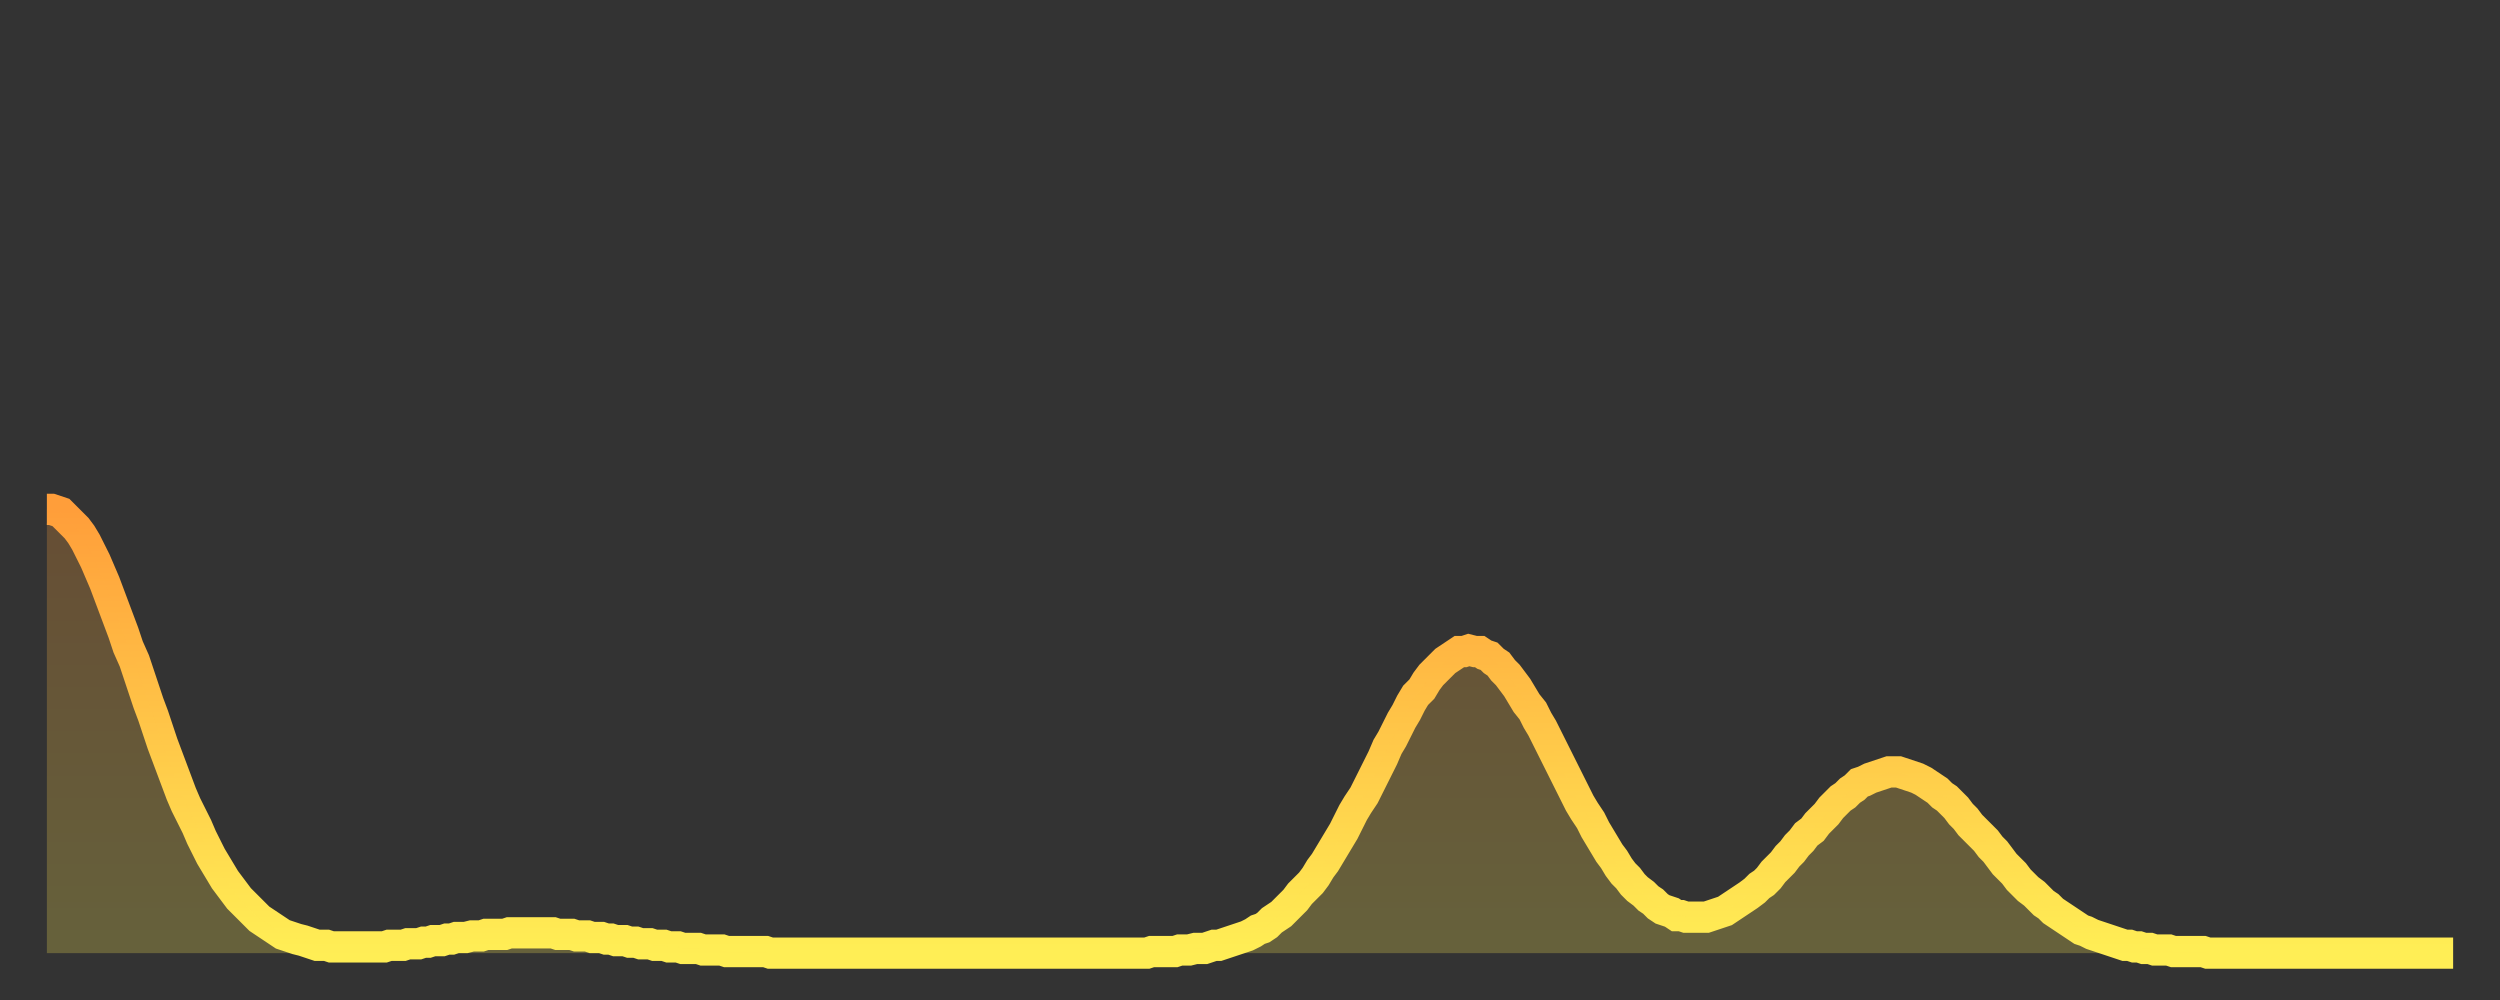
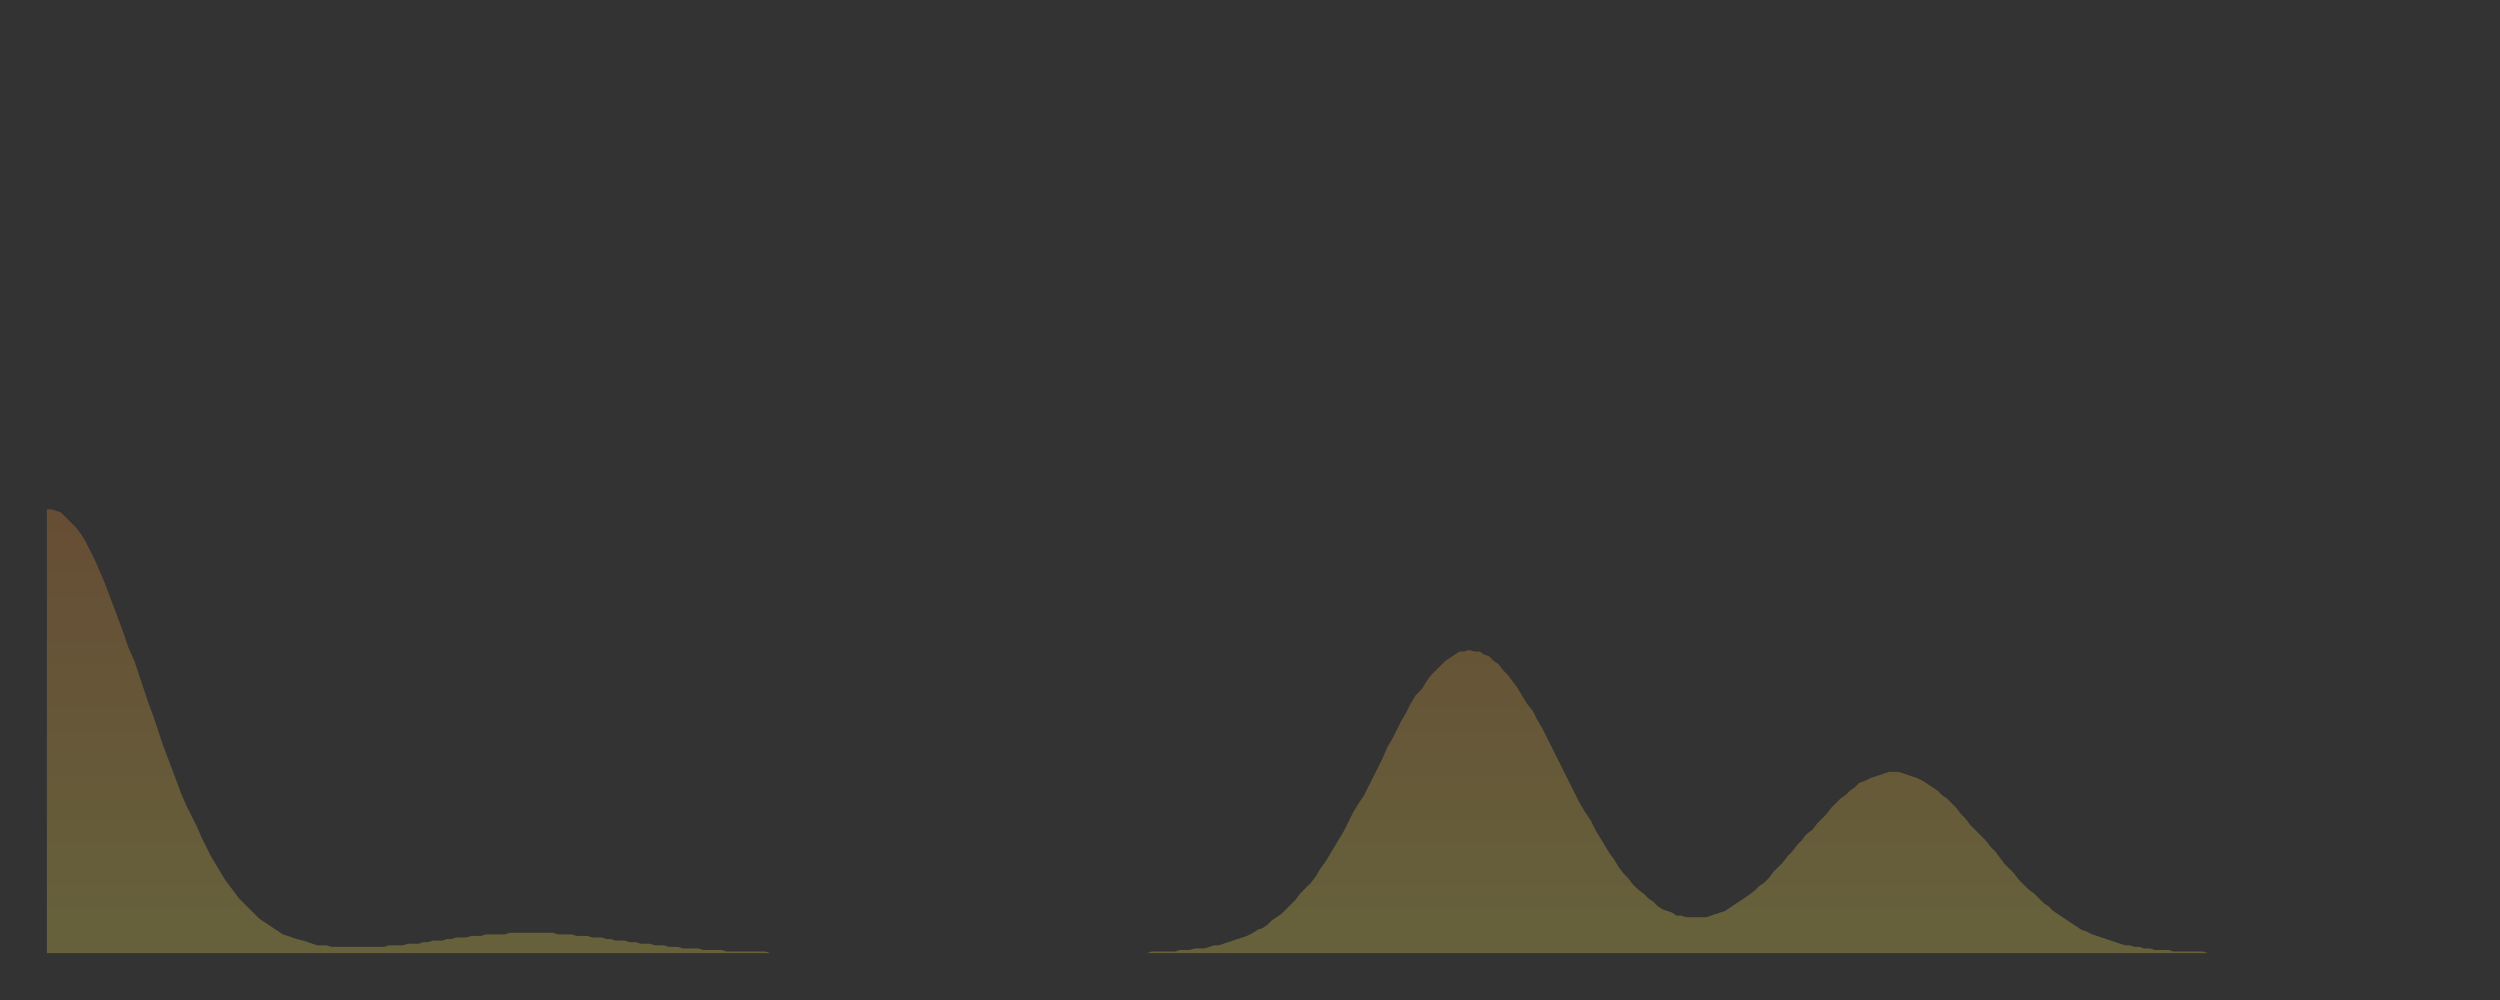
<svg xmlns="http://www.w3.org/2000/svg" baseProfile="full" height="64" version="1.1" width="160">
  <rect width="100%" height="100%" fill="#333333" stroke="none" />
  <defs>
    <linearGradient id="id241000" x1="0" x2="0" y1="0" y2="1">
      <stop offset="0%" stop-color="#ff9e3a" />
      <stop offset="50%" stop-color="#ffc648" />
      <stop offset="100%" stop-color="#ffee55" />
    </linearGradient>
  </defs>
  <g transform="translate(3,3)">
    <g>
-       <path d="M 0.0 29.6 0.3 29.6 0.6 29.7 0.9 29.8 1.2 30.1 1.5 30.4 1.9 30.8 2.2 31.2 2.5 31.7 2.8 32.3 3.1 32.9 3.4 33.6 3.7 34.3 4.0 35.1 4.3 35.9 4.6 36.7 4.9 37.5 5.2 38.4 5.6 39.3 5.9 40.2 6.2 41.1 6.5 42.0 6.8 42.8 7.1 43.7 7.4 44.6 7.7 45.4 8.0 46.2 8.3 47.0 8.6 47.8 8.9 48.5 9.3 49.3 9.6 49.9 9.9 50.6 10.2 51.2 10.5 51.8 10.8 52.3 11.1 52.8 11.4 53.3 11.7 53.7 12.0 54.1 12.3 54.5 12.7 54.9 13.0 55.2 13.3 55.5 13.6 55.8 13.9 56.0 14.2 56.2 14.5 56.4 14.8 56.6 15.1 56.8 15.4 56.9 15.7 57.0 16.0 57.1 16.4 57.2 16.7 57.3 17.0 57.4 17.3 57.5 17.6 57.5 17.9 57.5 18.2 57.6 18.5 57.6 18.8 57.6 19.1 57.6 19.4 57.6 19.8 57.6 20.1 57.6 20.4 57.6 20.7 57.6 21.0 57.6 21.3 57.6 21.6 57.6 21.9 57.5 22.2 57.5 22.5 57.5 22.8 57.5 23.1 57.4 23.5 57.4 23.8 57.4 24.1 57.3 24.4 57.3 24.7 57.2 25.0 57.2 25.3 57.2 25.6 57.1 25.9 57.1 26.2 57.0 26.5 57.0 26.8 57.0 27.2 56.9 27.5 56.9 27.8 56.9 28.1 56.8 28.4 56.8 28.7 56.8 29.0 56.8 29.3 56.8 29.6 56.7 29.9 56.7 30.2 56.7 30.6 56.7 30.9 56.7 31.2 56.7 31.5 56.7 31.8 56.7 32.1 56.7 32.4 56.7 32.7 56.8 33.0 56.8 33.3 56.8 33.6 56.8 33.9 56.9 34.3 56.9 34.6 56.9 34.9 57.0 35.2 57.0 35.5 57.0 35.8 57.1 36.1 57.1 36.4 57.2 36.7 57.2 37.0 57.2 37.3 57.3 37.7 57.3 38.0 57.4 38.3 57.4 38.6 57.4 38.9 57.5 39.2 57.5 39.5 57.5 39.8 57.6 40.1 57.6 40.4 57.6 40.7 57.7 41.0 57.7 41.4 57.7 41.7 57.7 42.0 57.8 42.3 57.8 42.6 57.8 42.9 57.8 43.2 57.8 43.5 57.9 43.8 57.9 44.1 57.9 44.4 57.9 44.7 57.9 45.1 57.9 45.4 57.9 45.7 57.9 46.0 57.9 46.3 58.0 46.6 58.0 46.9 58.0 47.2 58.0 47.5 58.0 47.8 58.0 48.1 58.0 48.5 58.0 48.8 58.0 49.1 58.0 49.4 58.0 49.7 58.0 50.0 58.0 50.3 58.0 50.6 58.0 50.9 58.0 51.2 58.0 51.5 58.0 51.8 58.0 52.2 58.0 52.5 58.0 52.8 58.0 53.1 58.0 53.4 58.0 53.7 58.0 54.0 58.0 54.3 58.0 54.6 58.0 54.9 58.0 55.2 58.0 55.6 58.0 55.9 58.0 56.2 58.0 56.5 58.0 56.8 58.0 57.1 58.0 57.4 58.0 57.7 58.0 58.0 58.0 58.3 58.0 58.6 58.0 58.9 58.0 59.3 58.0 59.6 58.0 59.9 58.0 60.2 58.0 60.5 58.0 60.8 58.0 61.1 58.0 61.4 58.0 61.7 58.0 62.0 58.0 62.3 58.0 62.6 58.0 63.0 58.0 63.3 58.0 63.6 58.0 63.9 58.0 64.2 58.0 64.5 58.0 64.8 58.0 65.1 58.0 65.4 58.0 65.7 58.0 66.0 58.0 66.4 58.0 66.7 58.0 67.0 58.0 67.3 58.0 67.6 58.0 67.9 58.0 68.2 58.0 68.5 58.0 68.8 58.0 69.1 58.0 69.4 58.0 69.7 58.0 70.1 58.0 70.4 58.0 70.7 57.9 71.0 57.9 71.3 57.9 71.6 57.9 71.9 57.9 72.2 57.9 72.5 57.8 72.8 57.8 73.1 57.8 73.5 57.7 73.8 57.7 74.1 57.7 74.4 57.6 74.7 57.5 75.0 57.5 75.3 57.4 75.6 57.3 75.9 57.2 76.2 57.1 76.5 57.0 76.8 56.9 77.2 56.7 77.5 56.5 77.8 56.4 78.1 56.2 78.4 55.9 78.7 55.7 79.0 55.5 79.3 55.2 79.6 54.9 79.9 54.6 80.2 54.2 80.5 53.9 80.9 53.5 81.2 53.1 81.5 52.6 81.8 52.2 82.1 51.7 82.4 51.2 82.7 50.7 83.0 50.2 83.3 49.6 83.6 49.0 83.9 48.5 84.3 47.9 84.6 47.3 84.9 46.7 85.2 46.1 85.5 45.5 85.8 44.8 86.1 44.3 86.4 43.7 86.7 43.1 87.0 42.6 87.3 42.0 87.6 41.5 88.0 41.1 88.3 40.6 88.6 40.2 88.9 39.9 89.2 39.6 89.5 39.3 89.8 39.1 90.1 38.9 90.4 38.7 90.7 38.7 91.0 38.6 91.4 38.7 91.7 38.7 92.0 38.9 92.3 39.0 92.6 39.3 92.9 39.5 93.2 39.9 93.5 40.2 93.8 40.6 94.1 41.0 94.4 41.5 94.7 42.0 95.1 42.5 95.4 43.1 95.7 43.6 96.0 44.2 96.3 44.8 96.6 45.4 96.9 46.0 97.2 46.6 97.5 47.2 97.8 47.8 98.1 48.4 98.4 48.9 98.8 49.5 99.1 50.1 99.4 50.6 99.7 51.1 100.0 51.6 100.3 52.0 100.6 52.5 100.9 52.9 101.2 53.2 101.5 53.6 101.8 53.9 102.2 54.2 102.5 54.5 102.8 54.7 103.1 55.0 103.4 55.2 103.7 55.3 104.0 55.4 104.3 55.6 104.6 55.6 104.9 55.7 105.2 55.7 105.5 55.7 105.9 55.7 106.2 55.7 106.5 55.6 106.8 55.5 107.1 55.4 107.4 55.3 107.7 55.1 108.0 54.9 108.3 54.7 108.6 54.5 108.9 54.3 109.3 54.0 109.6 53.7 109.9 53.5 110.2 53.2 110.5 52.8 110.8 52.5 111.1 52.2 111.4 51.8 111.7 51.5 112.0 51.1 112.3 50.8 112.6 50.4 113.0 50.1 113.3 49.7 113.6 49.4 113.9 49.1 114.2 48.7 114.5 48.4 114.8 48.1 115.1 47.9 115.4 47.6 115.7 47.4 116.0 47.1 116.3 47.0 116.7 46.8 117.0 46.7 117.3 46.6 117.6 46.5 117.9 46.4 118.2 46.4 118.5 46.4 118.8 46.5 119.1 46.6 119.4 46.7 119.7 46.8 120.1 47.0 120.4 47.2 120.7 47.4 121.0 47.6 121.3 47.9 121.6 48.1 121.9 48.4 122.2 48.7 122.5 49.1 122.8 49.4 123.1 49.8 123.4 50.1 123.8 50.5 124.1 50.8 124.4 51.2 124.7 51.5 125.0 51.9 125.3 52.3 125.6 52.6 125.9 52.9 126.2 53.3 126.5 53.6 126.8 53.9 127.2 54.2 127.5 54.5 127.8 54.8 128.1 55.0 128.4 55.3 128.7 55.5 129.0 55.7 129.3 55.9 129.6 56.1 129.9 56.3 130.2 56.5 130.5 56.6 130.9 56.8 131.2 56.9 131.5 57.0 131.8 57.1 132.1 57.2 132.4 57.3 132.7 57.4 133.0 57.5 133.3 57.5 133.6 57.6 133.9 57.6 134.2 57.7 134.6 57.7 134.9 57.8 135.2 57.8 135.5 57.8 135.8 57.8 136.1 57.9 136.4 57.9 136.7 57.9 137.0 57.9 137.3 57.9 137.6 57.9 138.0 57.9 138.3 58.0 138.6 58.0 138.9 58.0 139.2 58.0 139.5 58.0 139.8 58.0 140.1 58.0 140.4 58.0 140.7 58.0 141.0 58.0 141.3 58.0 141.7 58.0 142.0 58.0 142.3 58.0 142.6 58.0 142.9 58.0 143.2 58.0 143.5 58.0 143.8 58.0 144.1 58.0 144.4 58.0 144.7 58.0 145.1 58.0 145.4 58.0 145.7 58.0 146.0 58.0 146.3 58.0 146.6 58.0 146.9 58.0 147.2 58.0 147.5 58.0 147.8 58.0 148.1 58.0 148.4 58.0 148.8 58.0 149.1 58.0 149.4 58.0 149.7 58.0 150.0 58.0 150.3 58.0 150.6 58.0 150.9 58.0 151.2 58.0 151.5 58.0 151.8 58.0 152.1 58.0 152.5 58.0 152.8 58.0 153.1 58.0 153.4 58.0 153.7 58.0 154.0 58.0" fill="none" id="graph-curve" opacity="1" stroke="url(#id241000)" stroke-width="2" />
      <path d="M 0 58 L 0.0 29.6 0.3 29.6 0.6 29.7 0.9 29.8 1.2 30.1 1.5 30.4 1.9 30.8 2.2 31.2 2.5 31.7 2.8 32.3 3.1 32.9 3.4 33.6 3.7 34.3 4.0 35.1 4.3 35.9 4.6 36.7 4.9 37.5 5.2 38.4 5.6 39.3 5.9 40.2 6.2 41.1 6.5 42.0 6.8 42.8 7.1 43.7 7.4 44.6 7.7 45.4 8.0 46.2 8.3 47.0 8.6 47.8 8.9 48.5 9.3 49.3 9.6 49.9 9.9 50.6 10.2 51.2 10.5 51.8 10.8 52.3 11.1 52.8 11.4 53.3 11.7 53.7 12.0 54.1 12.3 54.5 12.7 54.9 13.0 55.2 13.3 55.5 13.6 55.8 13.9 56.0 14.2 56.2 14.5 56.4 14.8 56.6 15.1 56.8 15.4 56.9 15.7 57.0 16.0 57.1 16.4 57.2 16.7 57.3 17.0 57.4 17.3 57.5 17.6 57.5 17.9 57.5 18.2 57.6 18.5 57.6 18.8 57.6 19.1 57.6 19.4 57.6 19.8 57.6 20.1 57.6 20.4 57.6 20.7 57.6 21.0 57.6 21.3 57.6 21.6 57.6 21.9 57.5 22.2 57.5 22.5 57.5 22.8 57.5 23.1 57.4 23.5 57.4 23.8 57.4 24.1 57.3 24.4 57.3 24.7 57.2 25.0 57.2 25.3 57.2 25.6 57.1 25.9 57.1 26.2 57.0 26.5 57.0 26.8 57.0 27.2 56.9 27.5 56.9 27.8 56.9 28.1 56.8 28.4 56.8 28.7 56.8 29.0 56.8 29.3 56.8 29.6 56.7 29.9 56.7 30.2 56.7 30.6 56.7 30.9 56.7 31.2 56.7 31.5 56.7 31.8 56.7 32.1 56.7 32.4 56.7 32.7 56.8 33.0 56.8 33.3 56.8 33.6 56.8 33.9 56.9 34.3 56.9 34.6 56.9 34.9 57.0 35.2 57.0 35.5 57.0 35.8 57.1 36.1 57.1 36.4 57.2 36.7 57.2 37.0 57.2 37.3 57.3 37.7 57.3 38.0 57.4 38.3 57.4 38.6 57.4 38.9 57.5 39.2 57.5 39.5 57.5 39.8 57.6 40.1 57.6 40.4 57.6 40.7 57.7 41.0 57.7 41.4 57.7 41.7 57.7 42.0 57.8 42.3 57.8 42.6 57.8 42.9 57.8 43.2 57.8 43.5 57.9 43.8 57.9 44.1 57.9 44.4 57.9 44.7 57.9 45.1 57.9 45.4 57.9 45.7 57.9 46.0 57.9 46.3 58.0 46.6 58.0 46.9 58.0 47.2 58.0 47.5 58.0 47.8 58.0 48.1 58.0 48.5 58.0 48.8 58.0 49.1 58.0 49.4 58.0 49.7 58.0 50.0 58.0 50.3 58.0 50.6 58.0 50.9 58.0 51.2 58.0 51.5 58.0 51.8 58.0 52.2 58.0 52.5 58.0 52.8 58.0 53.1 58.0 53.4 58.0 53.7 58.0 54.0 58.0 54.3 58.0 54.6 58.0 54.9 58.0 55.2 58.0 55.6 58.0 55.9 58.0 56.2 58.0 56.5 58.0 56.8 58.0 57.1 58.0 57.4 58.0 57.7 58.0 58.0 58.0 58.3 58.0 58.6 58.0 58.9 58.0 59.3 58.0 59.6 58.0 59.9 58.0 60.2 58.0 60.5 58.0 60.8 58.0 61.1 58.0 61.4 58.0 61.7 58.0 62.0 58.0 62.3 58.0 62.6 58.0 63.0 58.0 63.3 58.0 63.6 58.0 63.9 58.0 64.2 58.0 64.5 58.0 64.8 58.0 65.1 58.0 65.4 58.0 65.7 58.0 66.0 58.0 66.4 58.0 66.7 58.0 67.0 58.0 67.3 58.0 67.6 58.0 67.9 58.0 68.2 58.0 68.5 58.0 68.8 58.0 69.1 58.0 69.4 58.0 69.7 58.0 70.1 58.0 70.4 58.0 70.7 57.9 71.0 57.9 71.3 57.9 71.6 57.9 71.9 57.9 72.2 57.9 72.5 57.8 72.8 57.8 73.1 57.8 73.5 57.7 73.8 57.7 74.1 57.7 74.4 57.6 74.7 57.5 75.0 57.5 75.3 57.4 75.6 57.3 75.9 57.2 76.2 57.1 76.5 57.0 76.8 56.9 77.2 56.7 77.5 56.5 77.8 56.4 78.1 56.2 78.4 55.9 78.7 55.7 79.0 55.5 79.3 55.2 79.6 54.9 79.9 54.6 80.2 54.2 80.5 53.9 80.9 53.5 81.2 53.1 81.5 52.6 81.8 52.2 82.1 51.7 82.4 51.2 82.7 50.7 83.0 50.2 83.3 49.6 83.6 49.0 83.9 48.5 84.3 47.9 84.6 47.3 84.9 46.7 85.2 46.1 85.5 45.5 85.8 44.8 86.1 44.3 86.4 43.7 86.7 43.1 87.0 42.6 87.3 42.0 87.6 41.5 88.0 41.1 88.3 40.6 88.6 40.2 88.9 39.9 89.2 39.6 89.5 39.3 89.8 39.1 90.1 38.9 90.4 38.7 90.7 38.7 91.0 38.6 91.4 38.7 91.7 38.7 92.0 38.9 92.3 39.0 92.6 39.3 92.9 39.5 93.2 39.9 93.5 40.2 93.8 40.6 94.1 41.0 94.4 41.5 94.7 42.0 95.1 42.5 95.4 43.1 95.7 43.6 96.0 44.2 96.3 44.8 96.6 45.4 96.9 46.0 97.2 46.6 97.5 47.2 97.8 47.8 98.1 48.4 98.4 48.9 98.8 49.5 99.1 50.1 99.4 50.6 99.7 51.1 100.0 51.6 100.3 52.0 100.6 52.5 100.9 52.9 101.2 53.2 101.5 53.6 101.8 53.9 102.2 54.2 102.5 54.5 102.8 54.7 103.1 55.0 103.4 55.2 103.7 55.3 104.0 55.4 104.3 55.6 104.6 55.6 104.9 55.7 105.2 55.7 105.5 55.7 105.9 55.7 106.2 55.7 106.5 55.6 106.8 55.5 107.1 55.4 107.4 55.3 107.7 55.1 108.0 54.9 108.3 54.7 108.6 54.5 108.9 54.3 109.3 54.0 109.6 53.7 109.9 53.5 110.2 53.2 110.5 52.8 110.8 52.5 111.1 52.2 111.4 51.8 111.7 51.5 112.0 51.1 112.3 50.8 112.6 50.4 113.0 50.1 113.3 49.7 113.6 49.4 113.9 49.1 114.2 48.7 114.5 48.4 114.8 48.1 115.1 47.9 115.4 47.6 115.7 47.4 116.0 47.1 116.3 47.0 116.7 46.8 117.0 46.7 117.3 46.6 117.6 46.5 117.9 46.4 118.2 46.4 118.5 46.4 118.8 46.5 119.1 46.6 119.4 46.7 119.7 46.8 120.1 47.0 120.4 47.2 120.7 47.4 121.0 47.6 121.3 47.9 121.6 48.1 121.9 48.4 122.2 48.7 122.5 49.1 122.8 49.4 123.1 49.8 123.4 50.1 123.8 50.5 124.1 50.8 124.4 51.2 124.7 51.5 125.0 51.9 125.3 52.3 125.6 52.6 125.9 52.9 126.2 53.3 126.5 53.6 126.8 53.9 127.2 54.2 127.5 54.5 127.8 54.8 128.1 55.0 128.4 55.3 128.7 55.5 129.0 55.7 129.3 55.9 129.6 56.1 129.9 56.3 130.2 56.5 130.5 56.6 130.9 56.8 131.2 56.9 131.5 57.0 131.8 57.1 132.1 57.2 132.4 57.3 132.7 57.4 133.0 57.5 133.3 57.5 133.6 57.6 133.9 57.6 134.2 57.7 134.6 57.7 134.9 57.8 135.2 57.8 135.5 57.8 135.8 57.8 136.1 57.9 136.4 57.9 136.7 57.9 137.0 57.9 137.3 57.9 137.6 57.9 138.0 57.9 138.3 58.0 138.6 58.0 138.9 58.0 139.2 58.0 139.5 58.0 139.8 58.0 140.1 58.0 140.4 58.0 140.7 58.0 141.0 58.0 141.3 58.0 141.7 58.0 142.0 58.0 142.3 58.0 142.6 58.0 142.9 58.0 143.2 58.0 143.5 58.0 143.8 58.0 144.1 58.0 144.4 58.0 144.7 58.0 145.1 58.0 145.4 58.0 145.7 58.0 146.0 58.0 146.3 58.0 146.6 58.0 146.9 58.0 147.2 58.0 147.5 58.0 147.8 58.0 148.1 58.0 148.4 58.0 148.8 58.0 149.1 58.0 149.4 58.0 149.7 58.0 150.0 58.0 150.3 58.0 150.6 58.0 150.9 58.0 151.2 58.0 151.5 58.0 151.8 58.0 152.1 58.0 152.5 58.0 152.8 58.0 153.1 58.0 153.4 58.0 153.7 58.0 154.0 58.0 154 58" fill="url(#id241000)" fill-opacity=".25" id="graph-shadow" />
    </g>
  </g>
</svg>